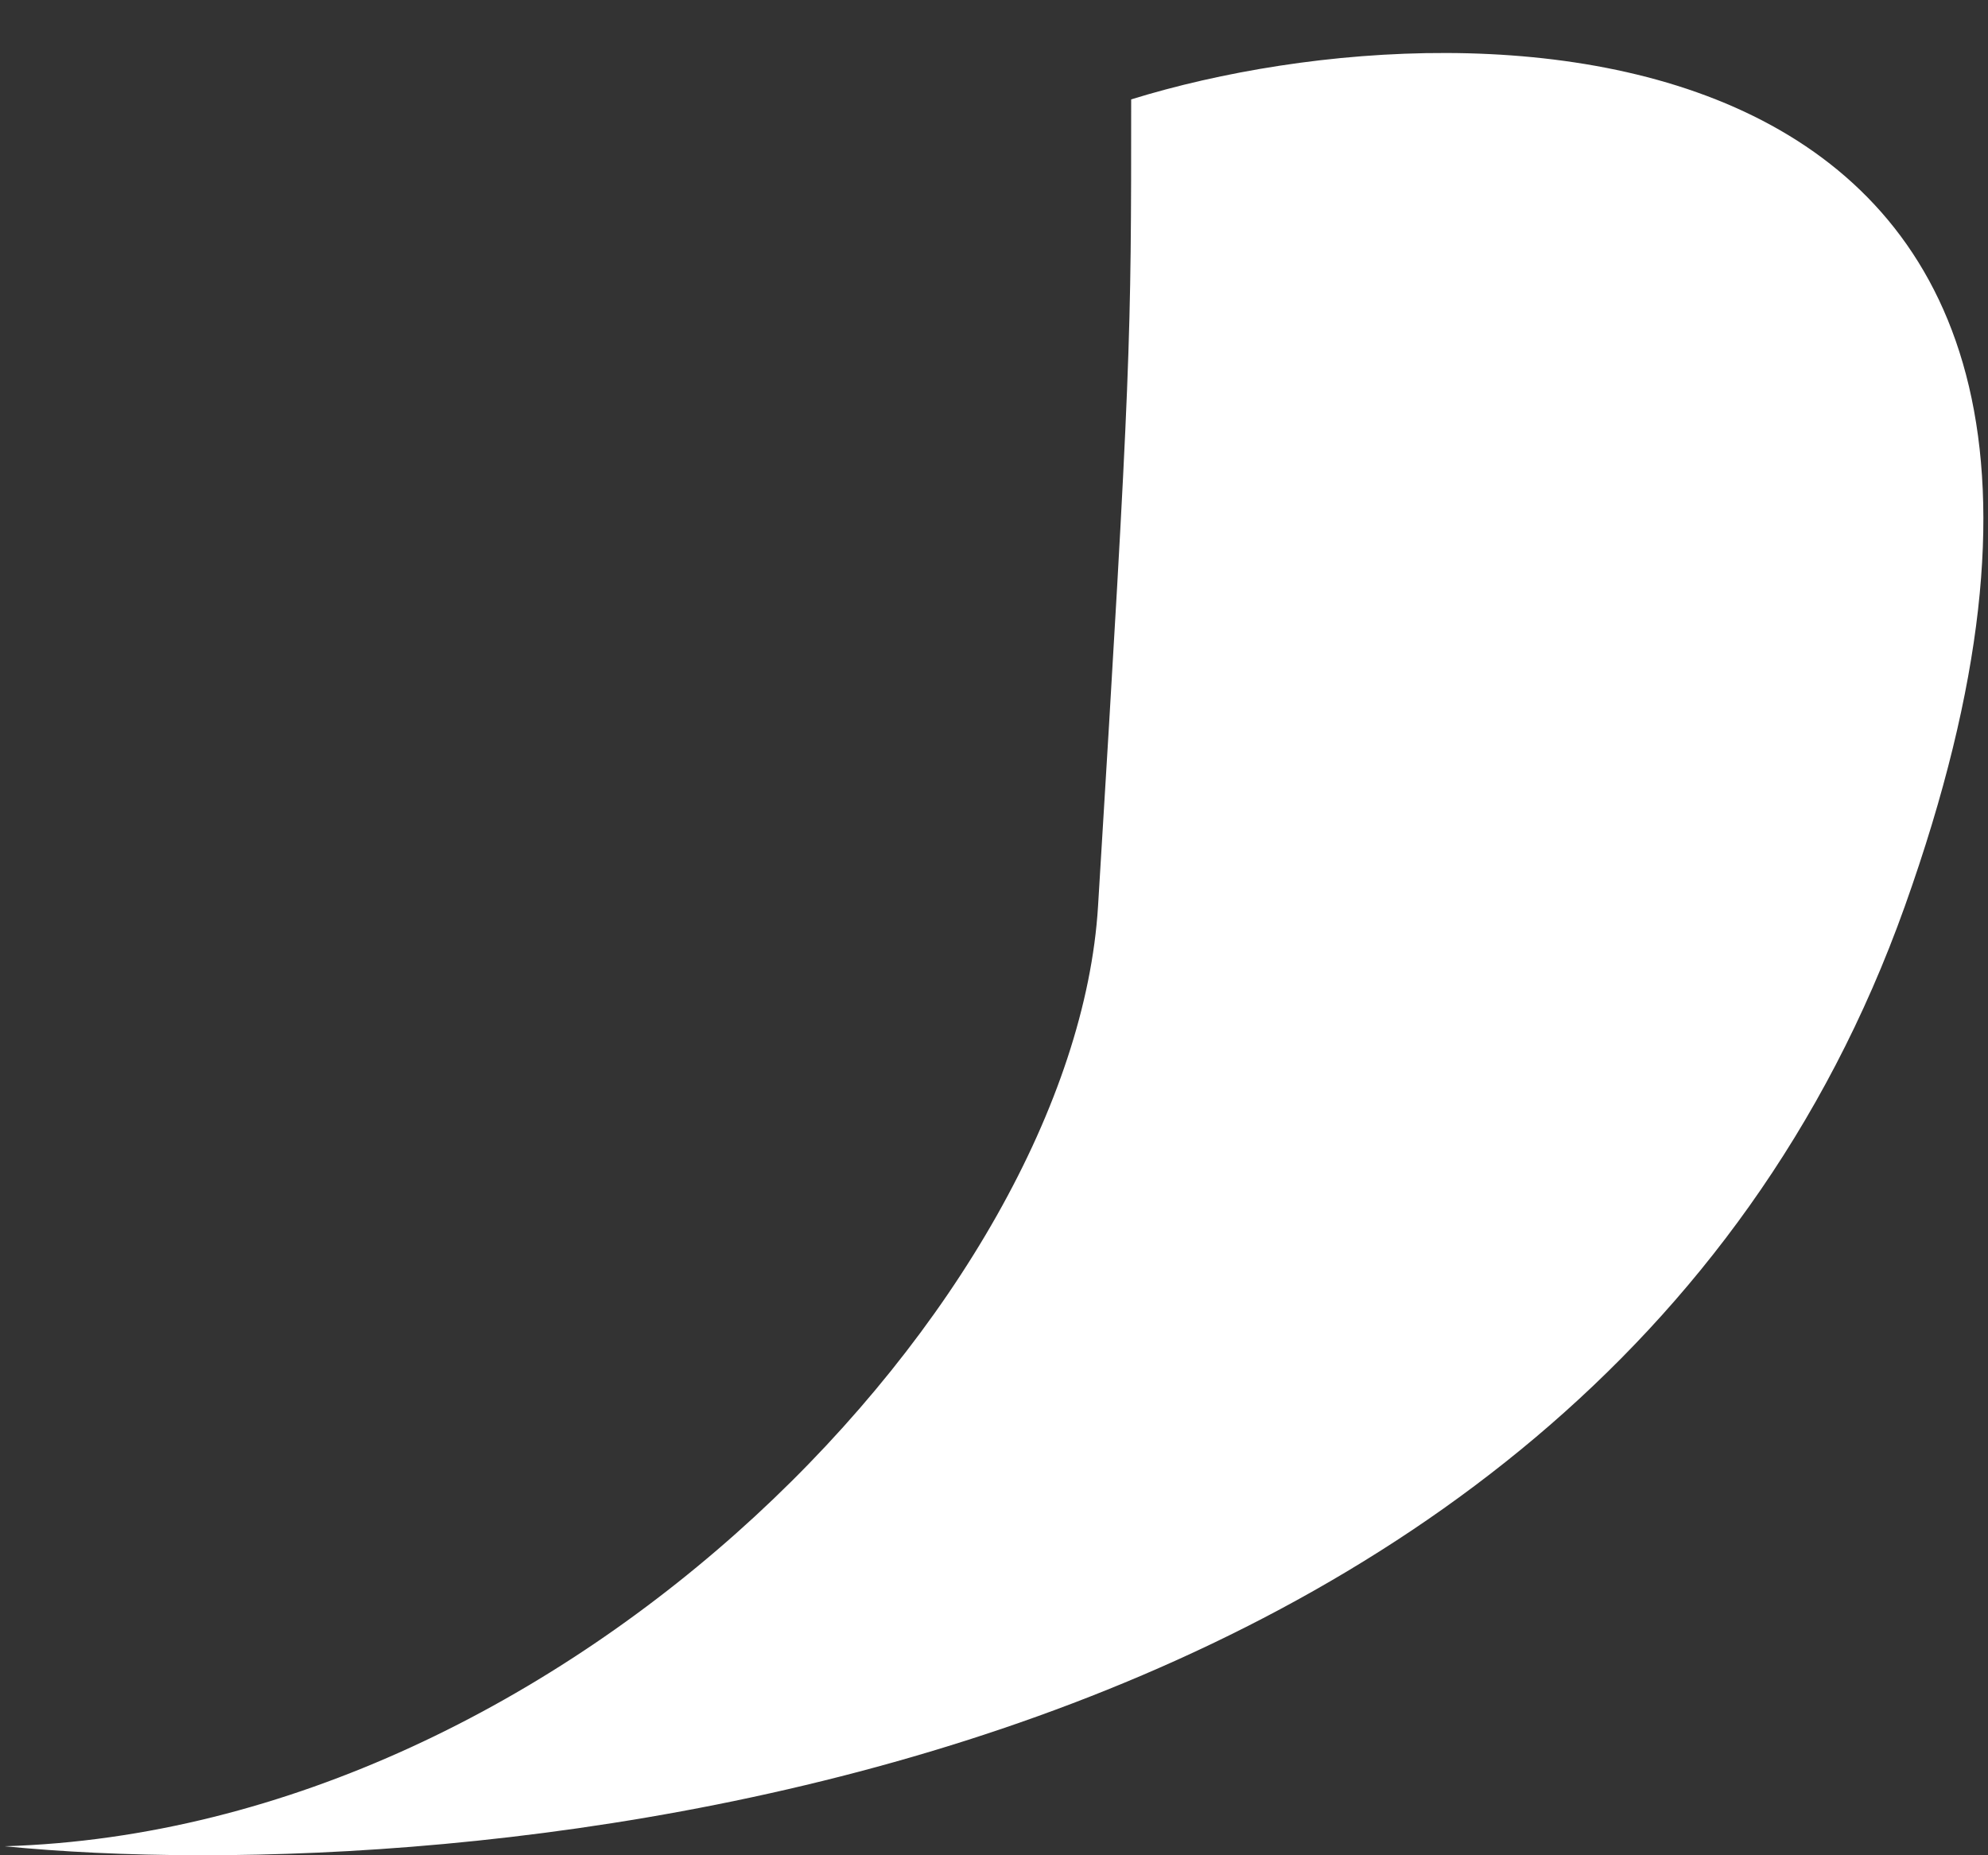
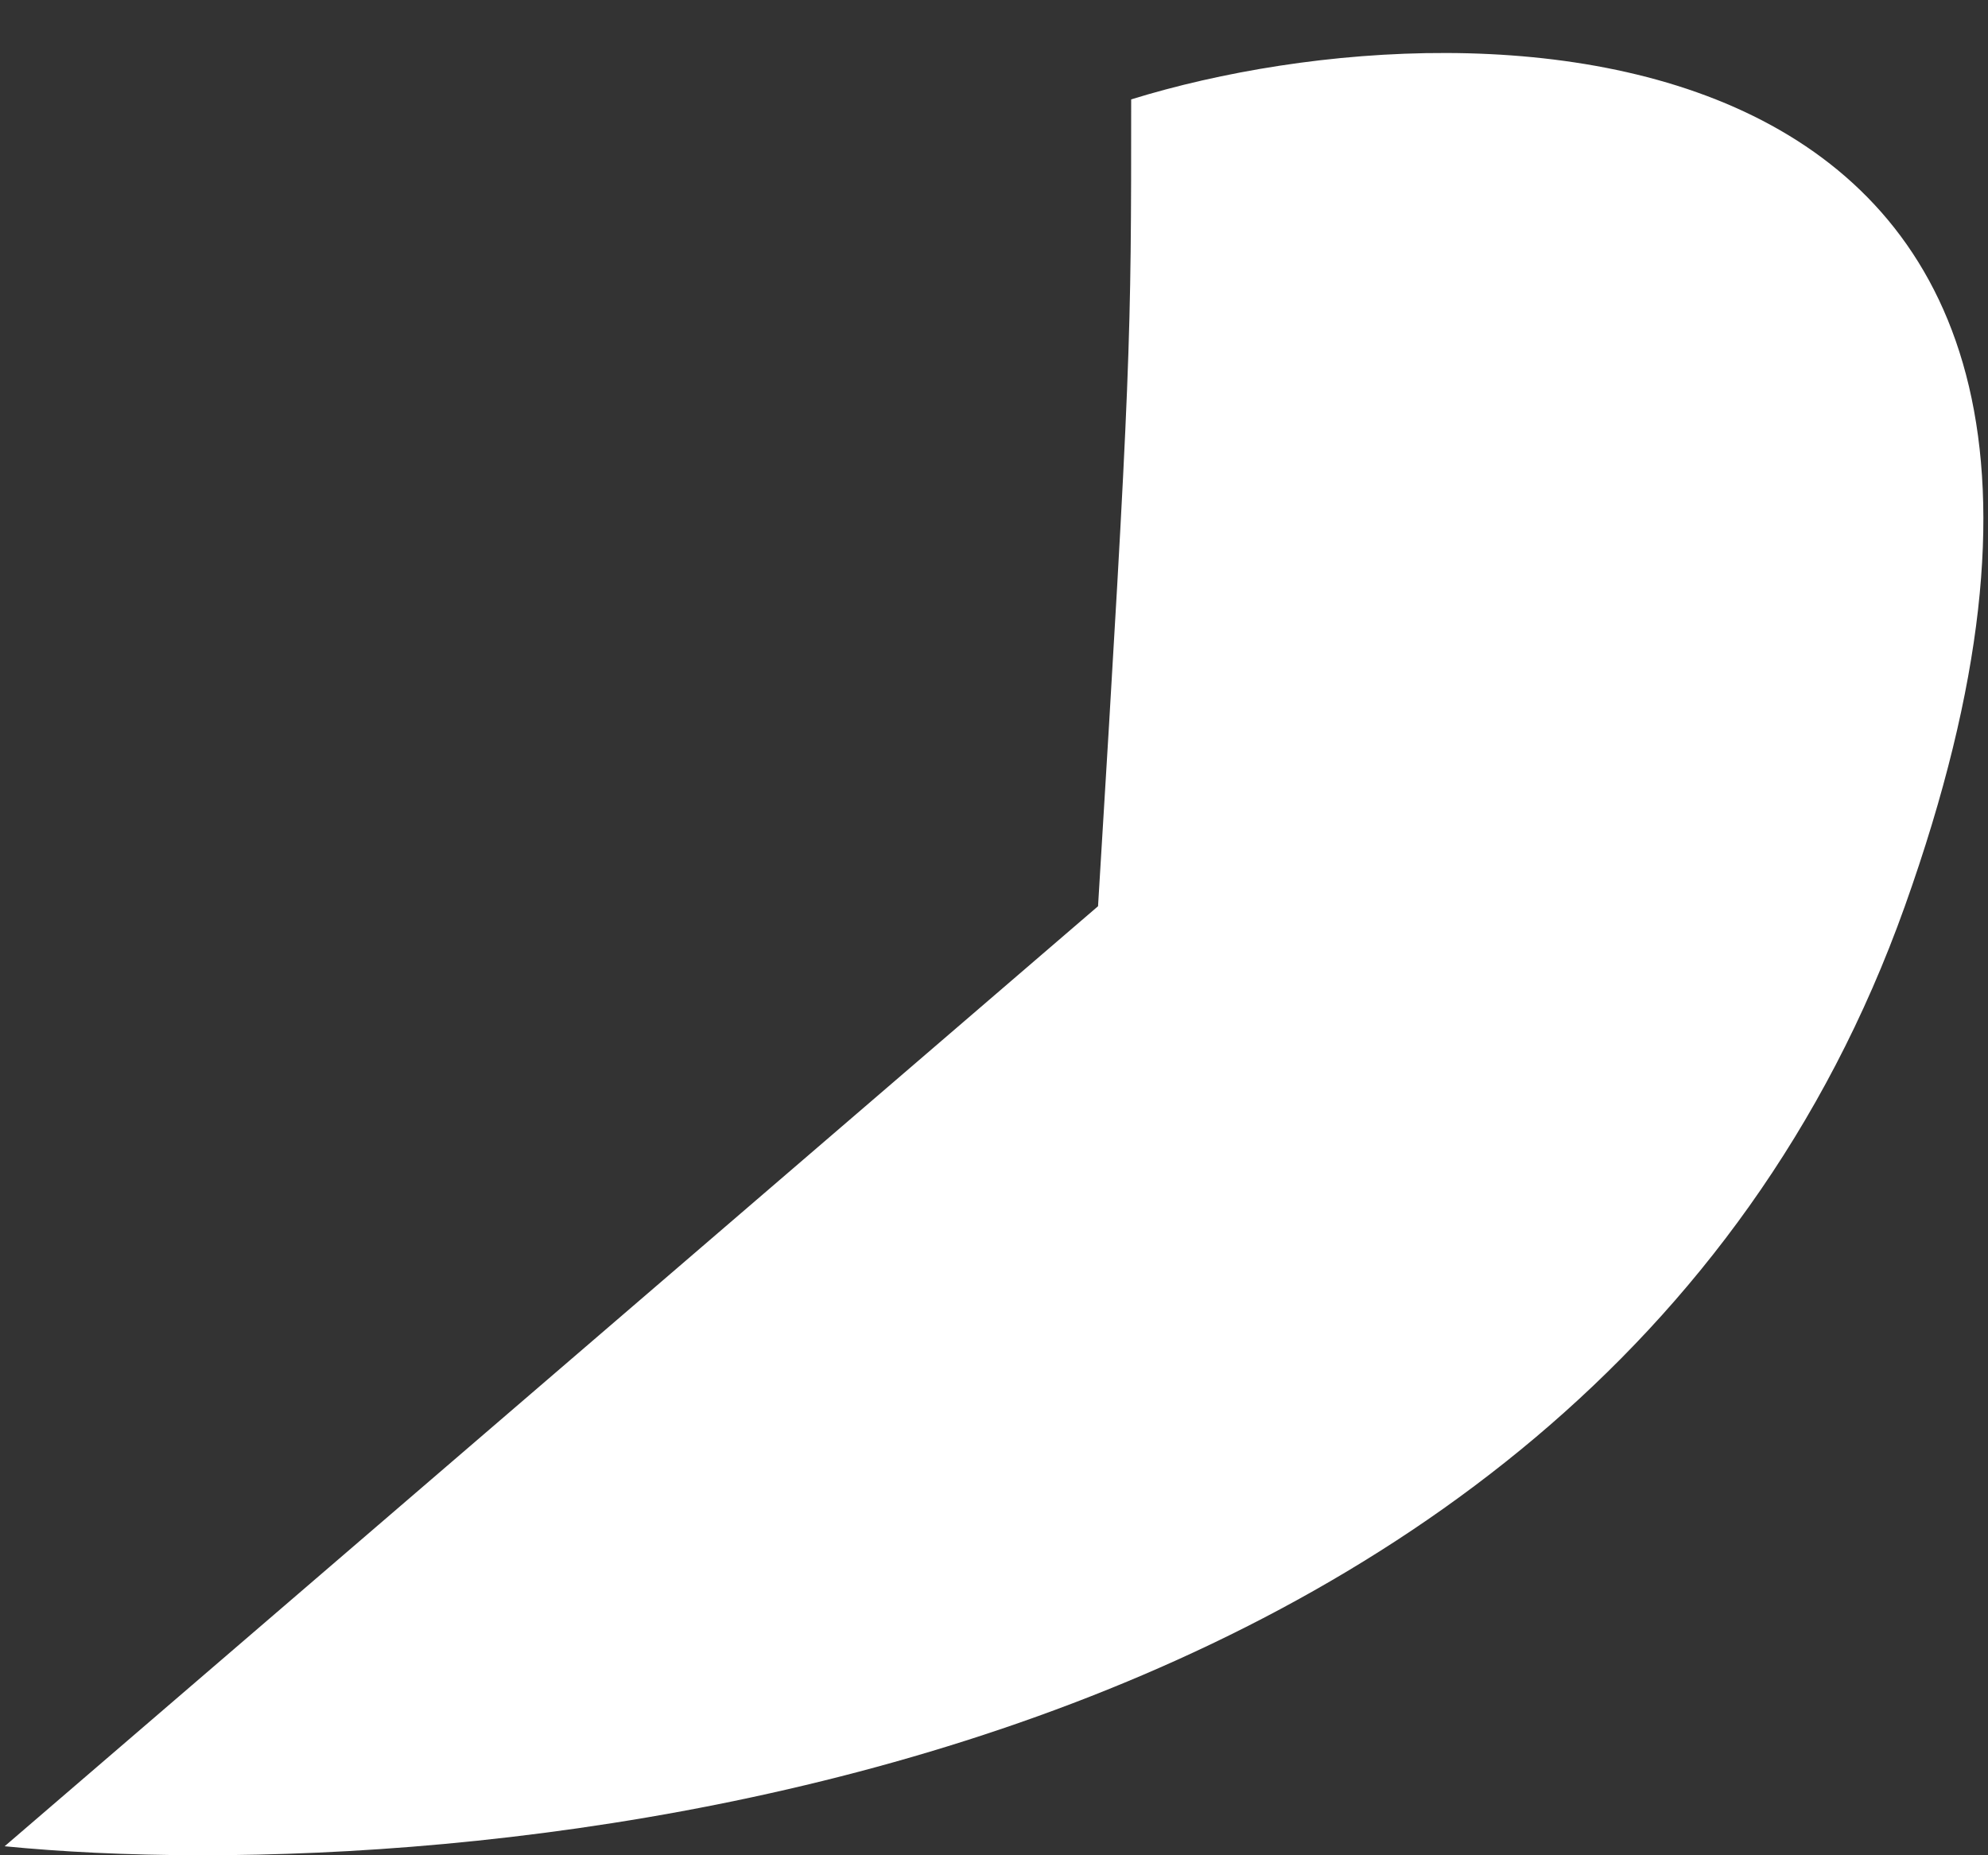
<svg xmlns="http://www.w3.org/2000/svg" width="30" height="28" viewBox="0 0 30 28" fill="none">
  <rect x="0" y="0" width="30" height="28" fill="#333333" stroke="none" />
-   <path d="M16.57 13.677C17.07 5.5 17.07 5.148 17.07 1.5C22.436 -0.159 33.574 0.145 28.745 13.677C23.915 27.208 6.777 28.527 0.07 27.864C8.622 27.607 16.209 19.574 16.57 13.677Z" fill="white" style="fill:white;fill-opacity:1;" />
+   <path d="M16.57 13.677C17.07 5.5 17.07 5.148 17.07 1.5C22.436 -0.159 33.574 0.145 28.745 13.677C23.915 27.208 6.777 28.527 0.07 27.864Z" fill="white" style="fill:white;fill-opacity:1;" />
</svg>